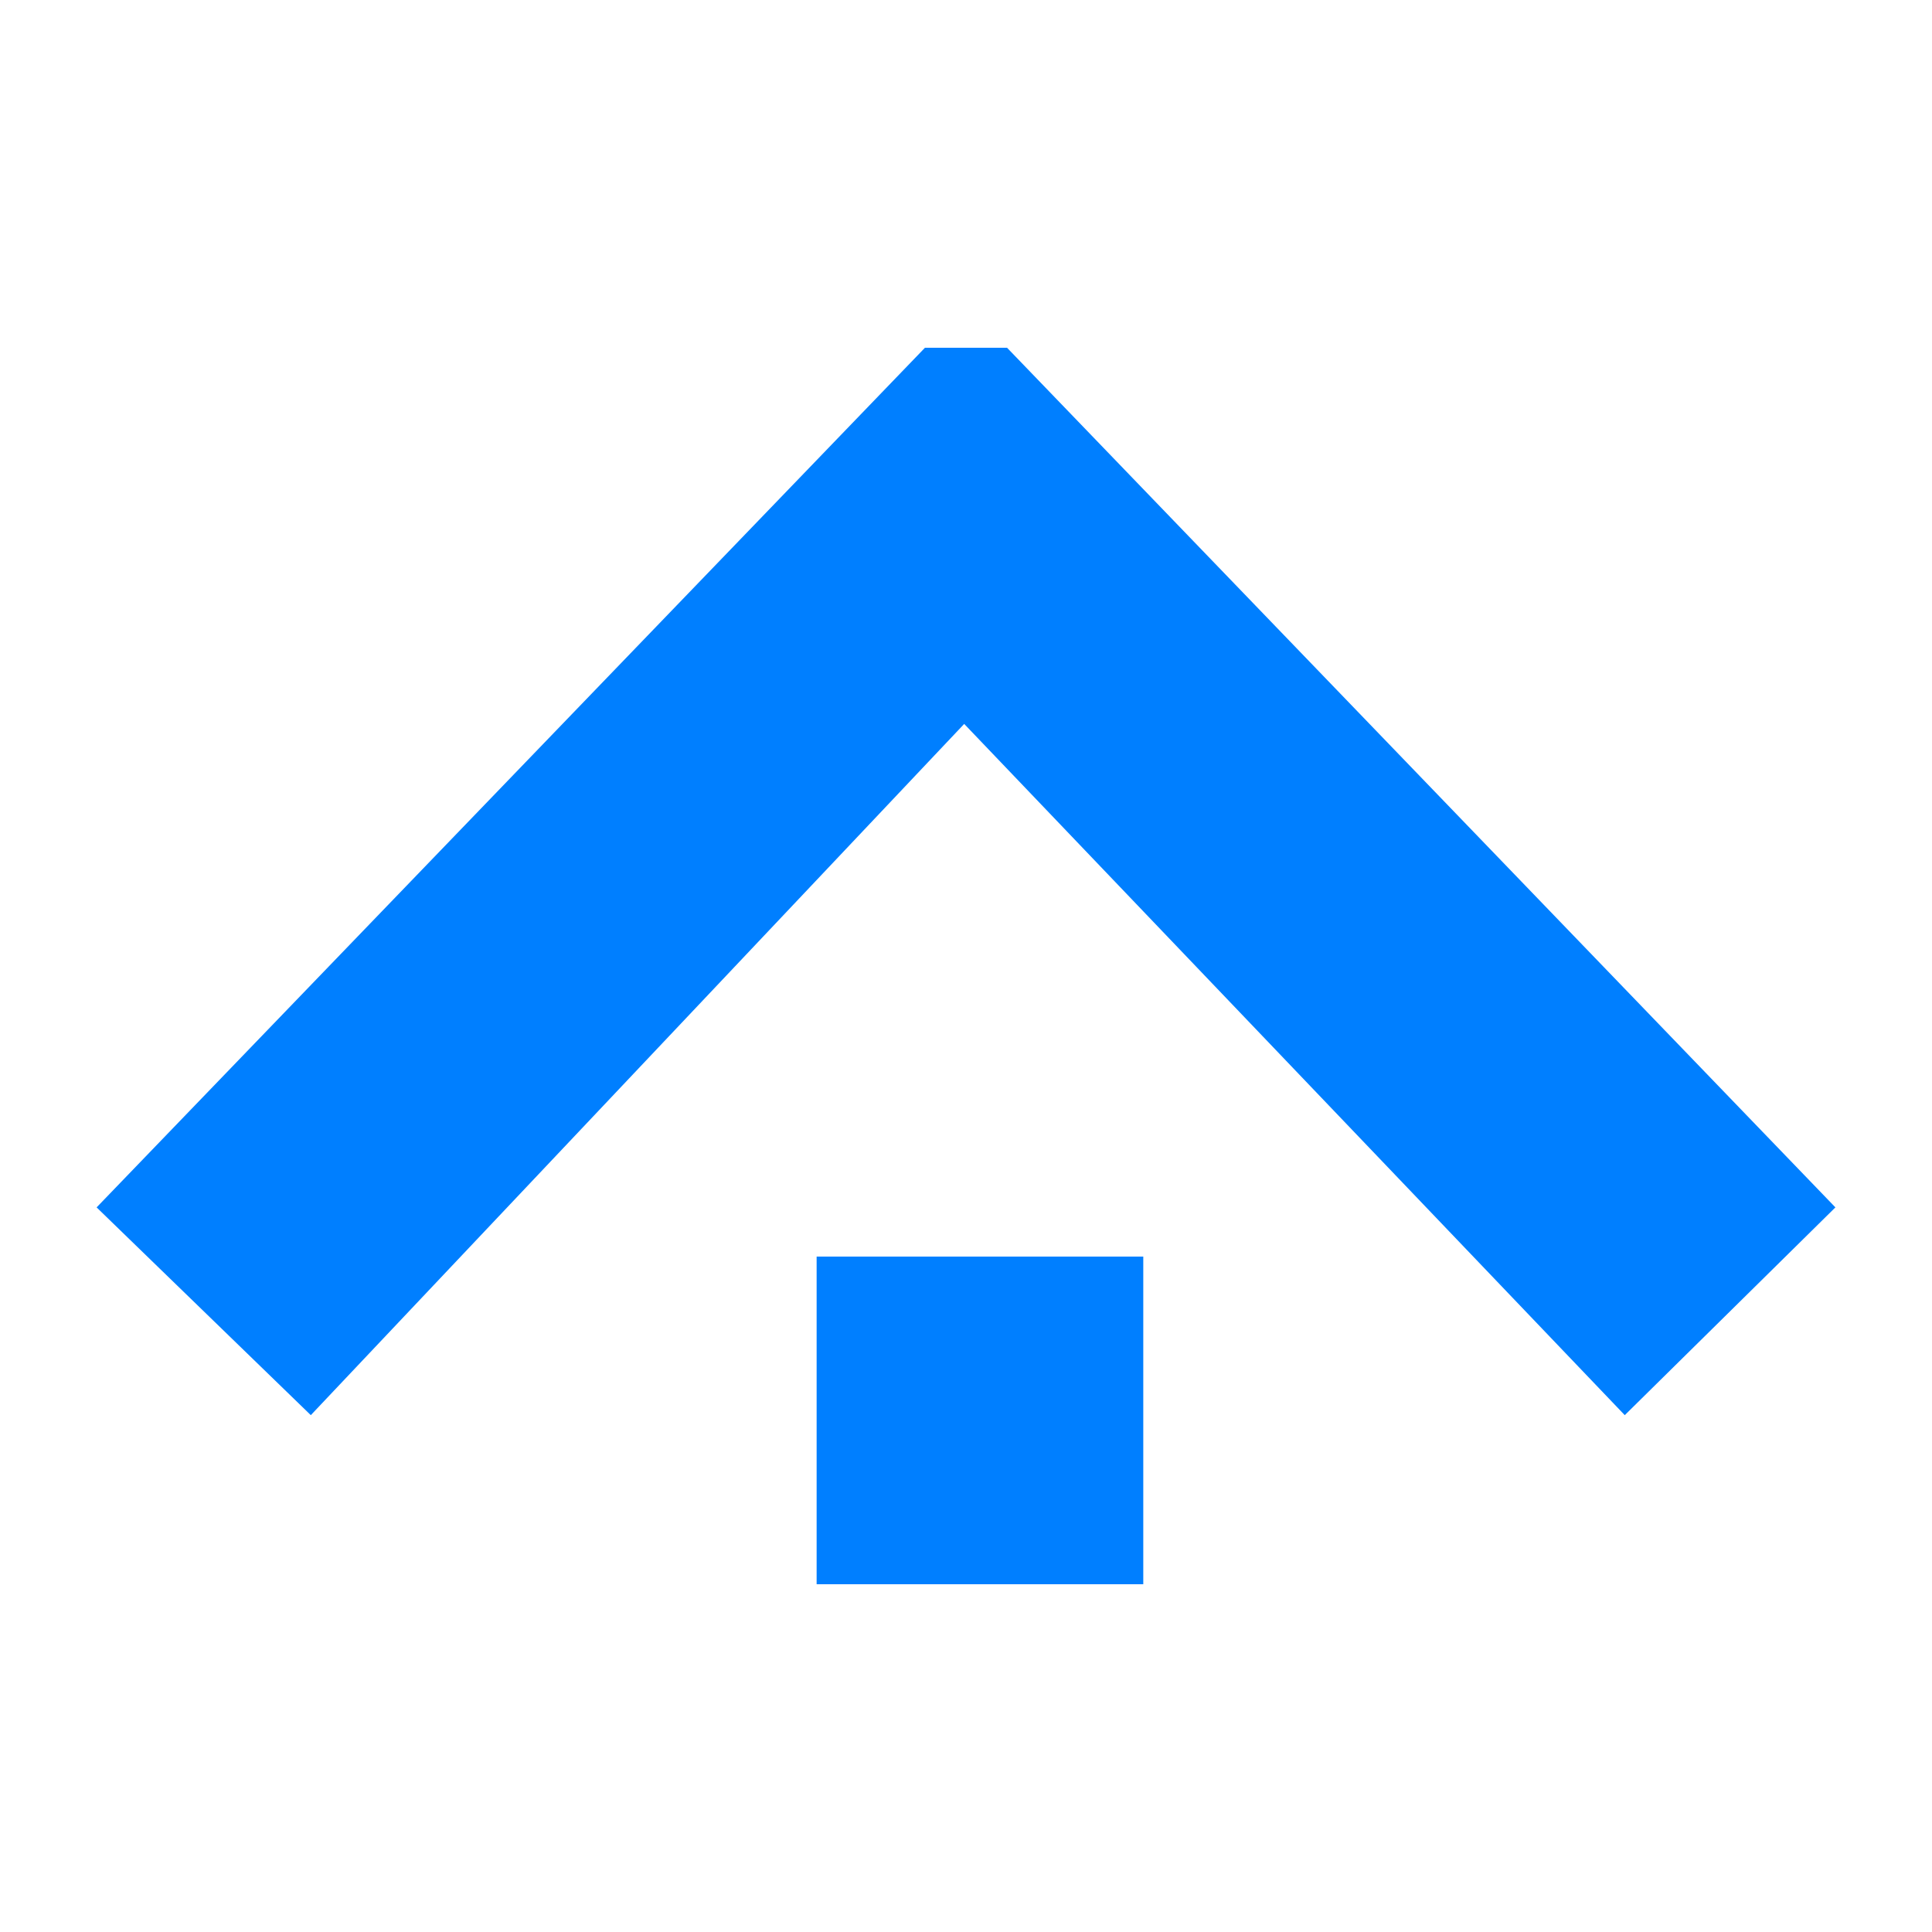
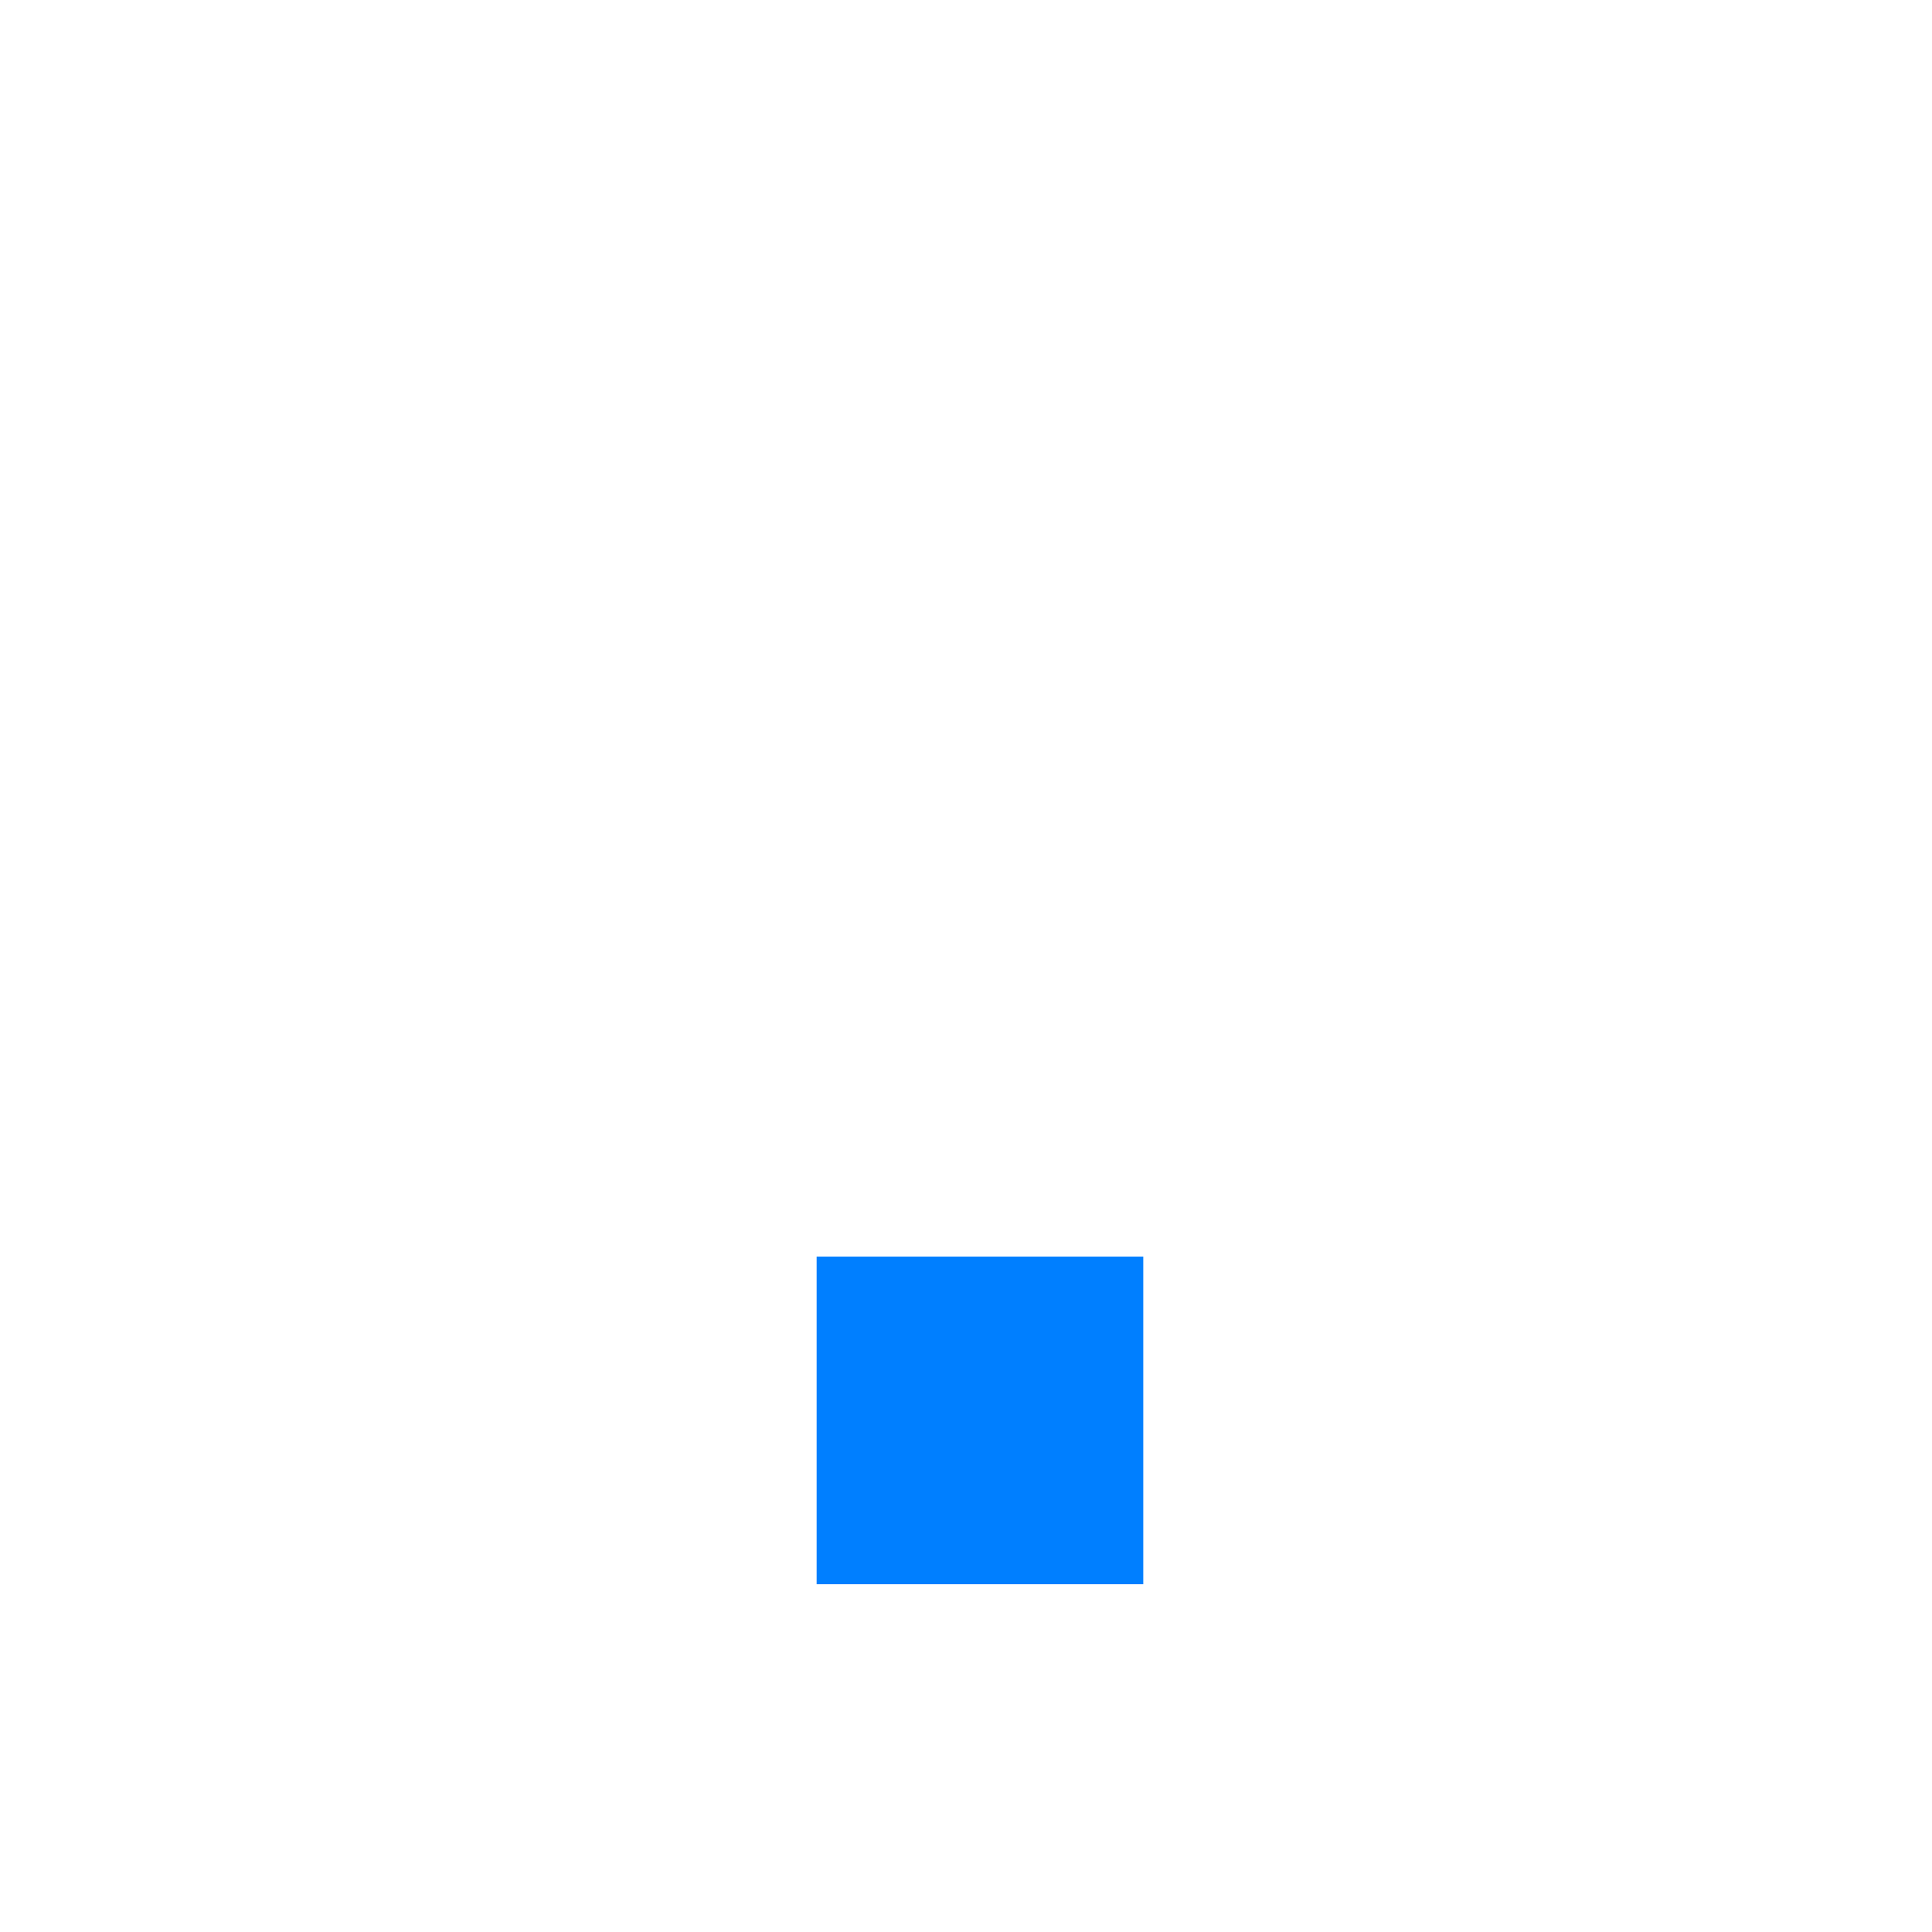
<svg xmlns="http://www.w3.org/2000/svg" version="1.1" width="150px" height="150px">
  <svg version="1.1" id="SvgjsSvg1001" x="0px" y="0px" width="150px" height="150px" viewBox="0 0 150 150" enable-background="new 0 0 150 150" xml:space="preserve">
    <g>
-       <polygon fill="#007FFF" points="71.812,27 78.188,27 142.5,93.741 126.146,109.872 74.86,56.205 24.131,109.872 7.501,93.741  " />
      <rect x="63.403" y="97.562" fill="#007FFF" width="25.361" height="25.438" />
    </g>
-     <rect x="-3.18" y="-6.661" fill="none" width="316.36" height="159.513" />
  </svg>
  <style>@media (prefers-color-scheme: light) { :root { filter: none; } }
@media (prefers-color-scheme: dark) { :root { filter: none; } }
</style>
</svg>